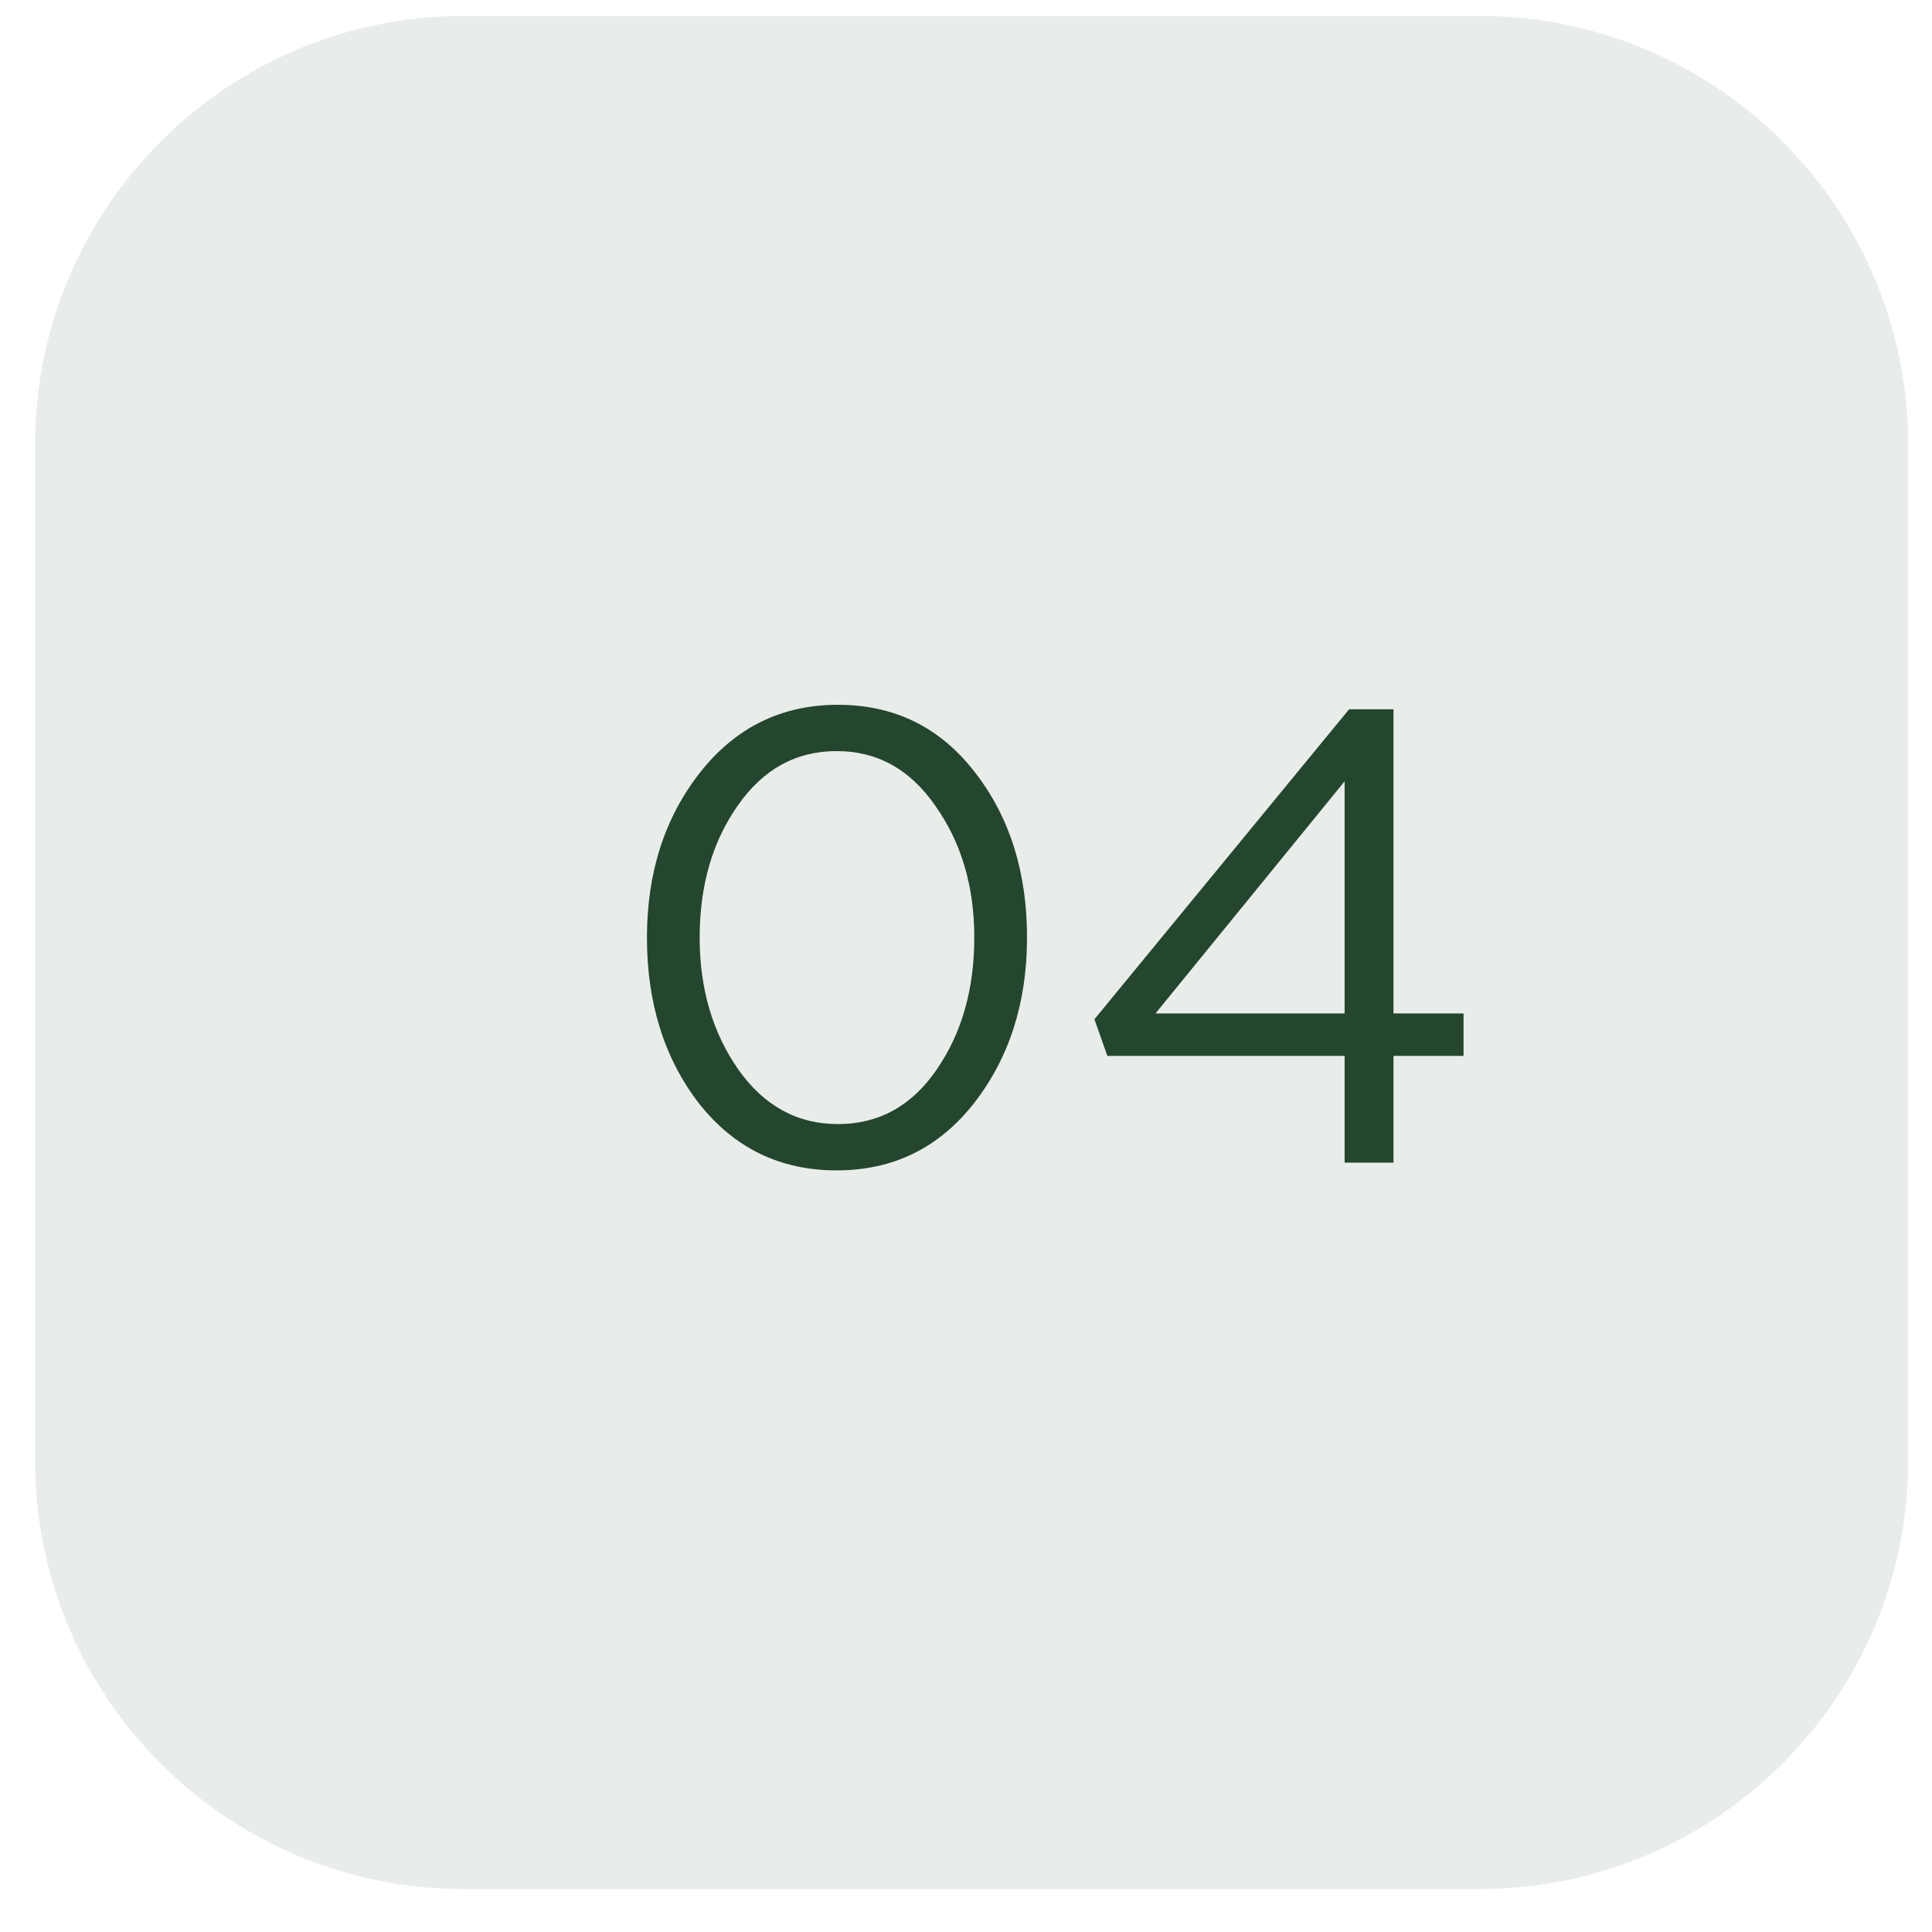
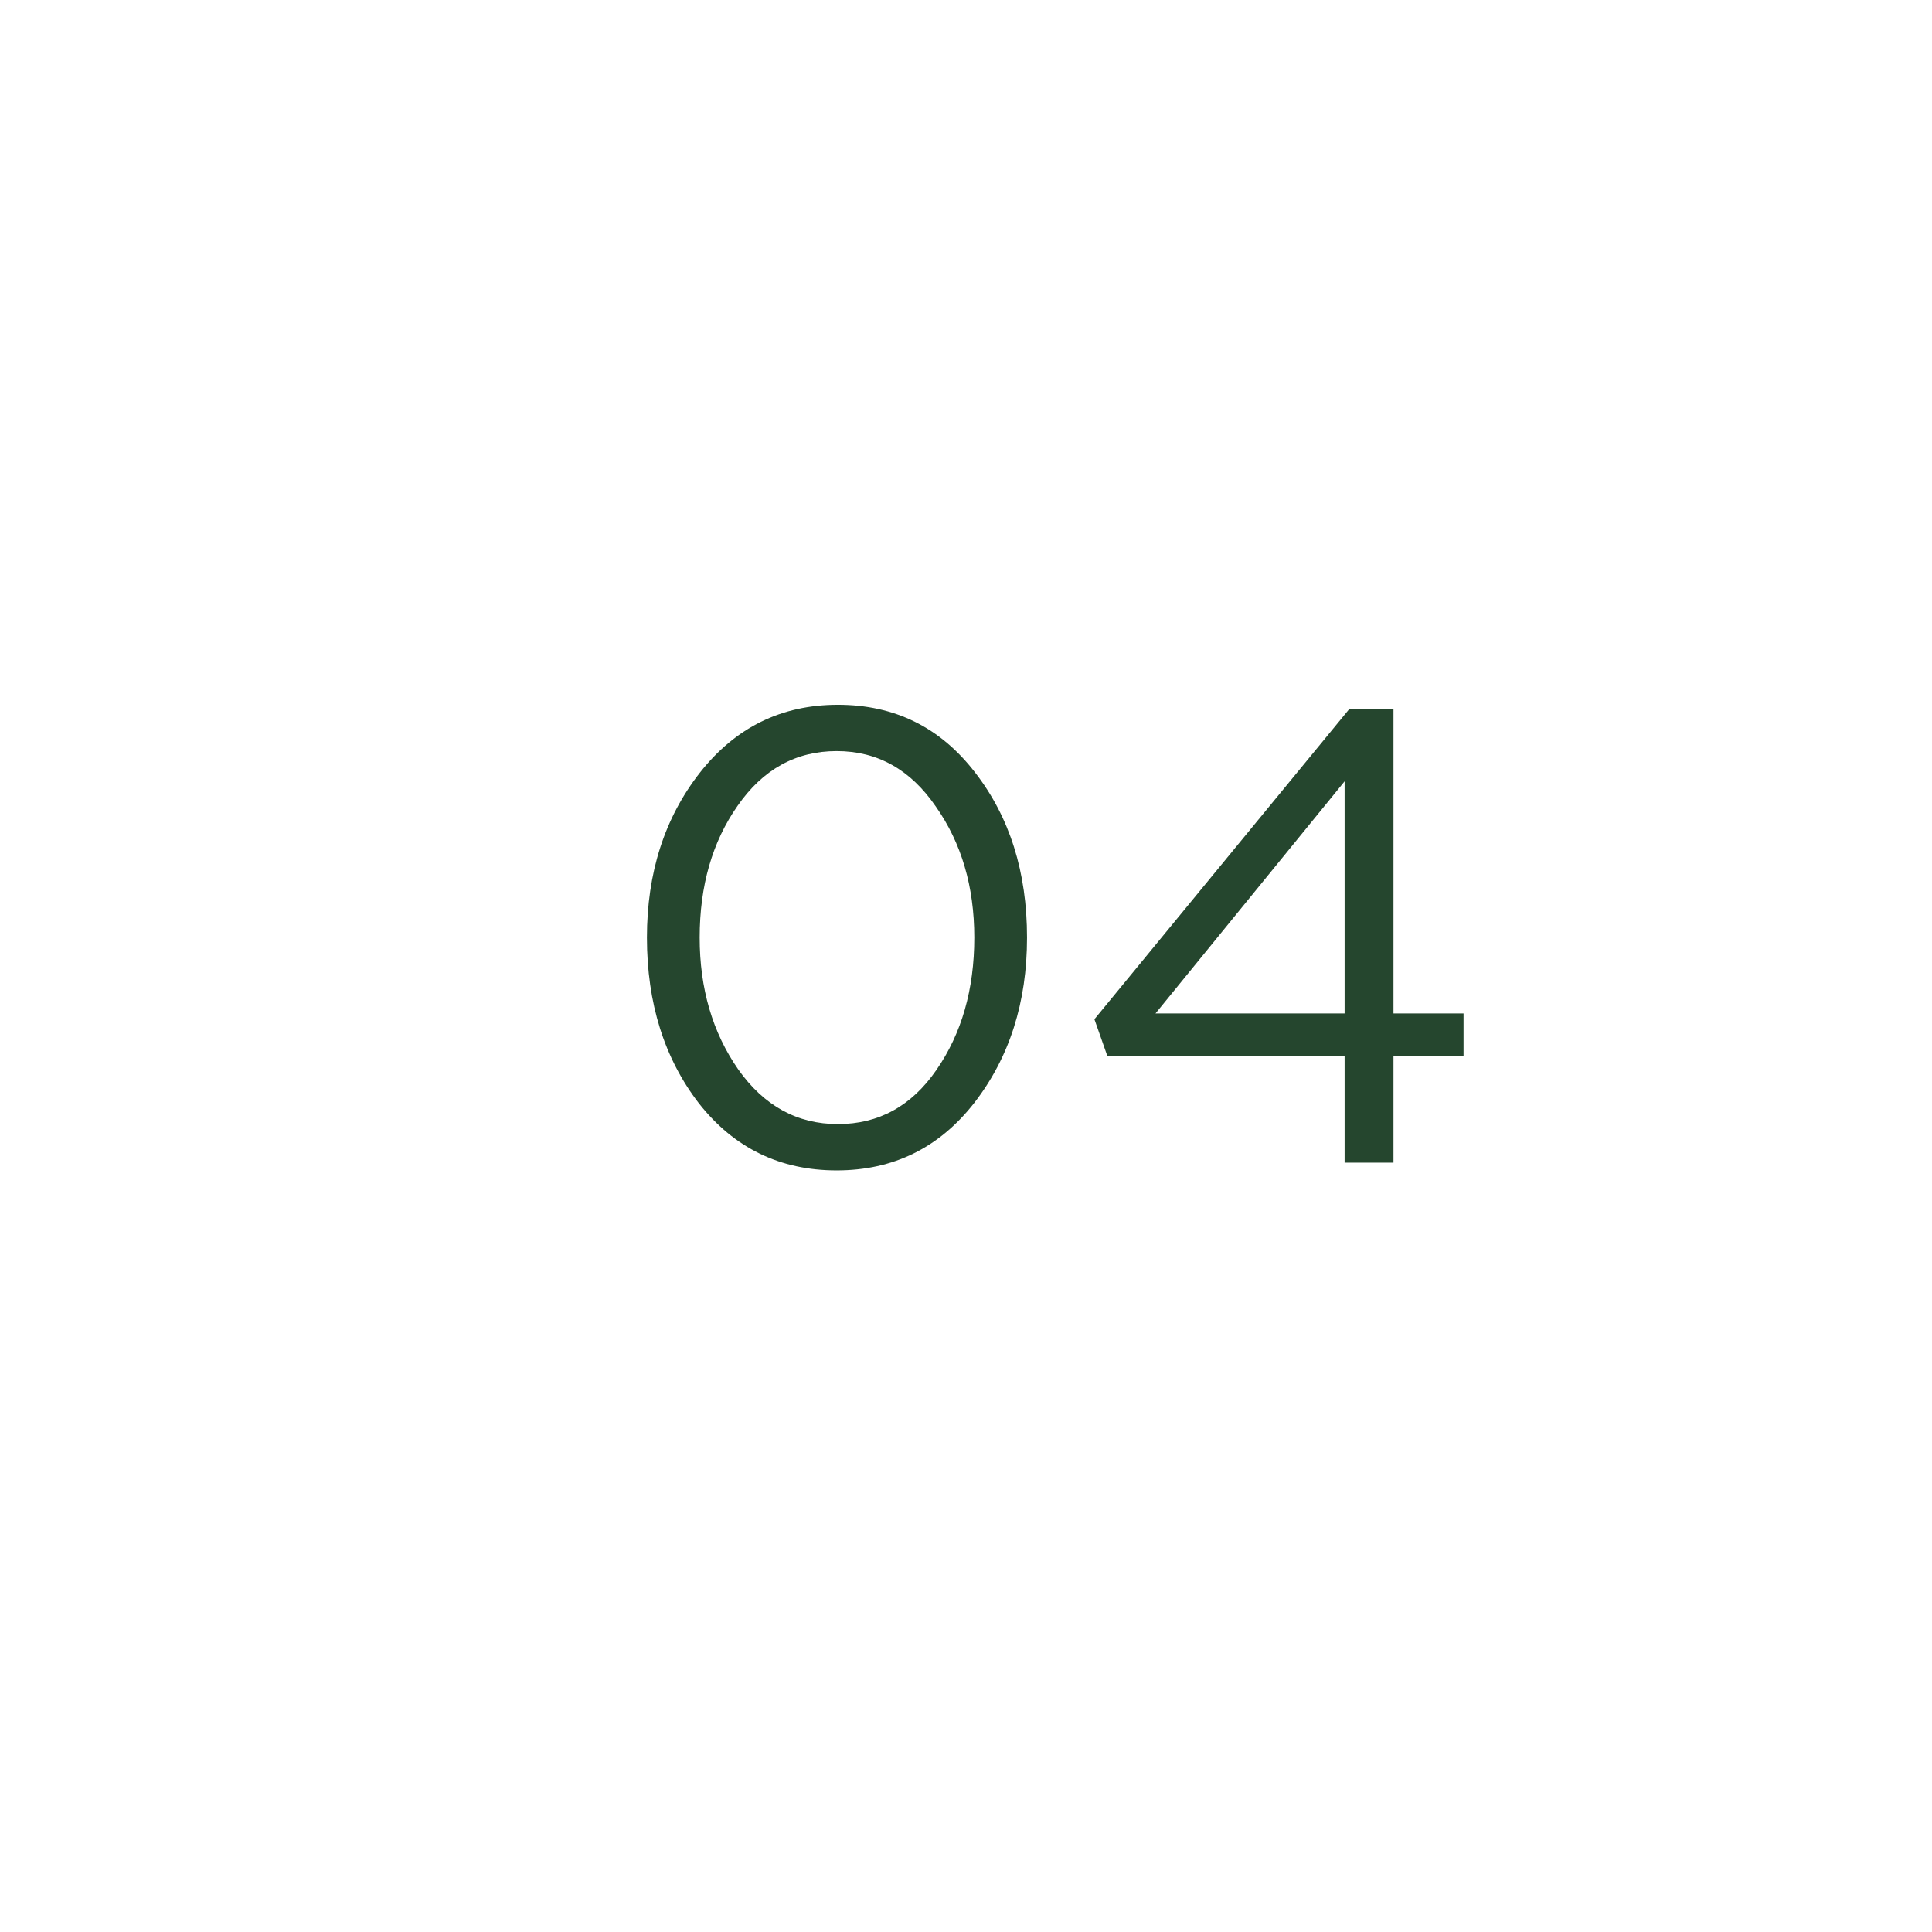
<svg xmlns="http://www.w3.org/2000/svg" width="34" height="34" viewBox="0 0 34 34" fill="none">
-   <path d="M0.617 7.826C0.617 3.659 3.995 0.281 8.162 0.281H26.036C30.203 0.281 33.581 3.659 33.581 7.826V25.7C33.581 29.867 30.203 33.245 26.036 33.245H8.162C3.995 33.245 0.617 29.867 0.617 25.7V7.826Z" fill="#25462E" fill-opacity="0.1" />
  <path d="M17.146 19.408C16.527 20.201 15.72 20.597 14.724 20.597C13.728 20.597 12.921 20.204 12.302 19.42C11.691 18.628 11.385 17.654 11.385 16.5C11.385 15.361 11.695 14.395 12.313 13.603C12.94 12.803 13.751 12.403 14.746 12.403C15.742 12.403 16.546 12.799 17.157 13.591C17.768 14.376 18.074 15.345 18.074 16.5C18.074 17.639 17.765 18.609 17.146 19.408ZM12.992 18.82C13.445 19.461 14.03 19.782 14.746 19.782C15.463 19.782 16.041 19.465 16.478 18.831C16.923 18.19 17.146 17.413 17.146 16.5C17.146 15.602 16.919 14.832 16.467 14.191C16.022 13.542 15.441 13.218 14.724 13.218C14.007 13.218 13.426 13.539 12.981 14.18C12.536 14.814 12.313 15.587 12.313 16.5C12.313 17.398 12.54 18.171 12.992 18.82ZM23.663 20.461V18.582H19.487L19.26 17.937L23.742 12.482H24.523V17.835H25.756V18.582H24.523V20.461H23.663ZM20.335 17.835H23.663V13.75L20.335 17.835Z" fill="#25462E" />
</svg>